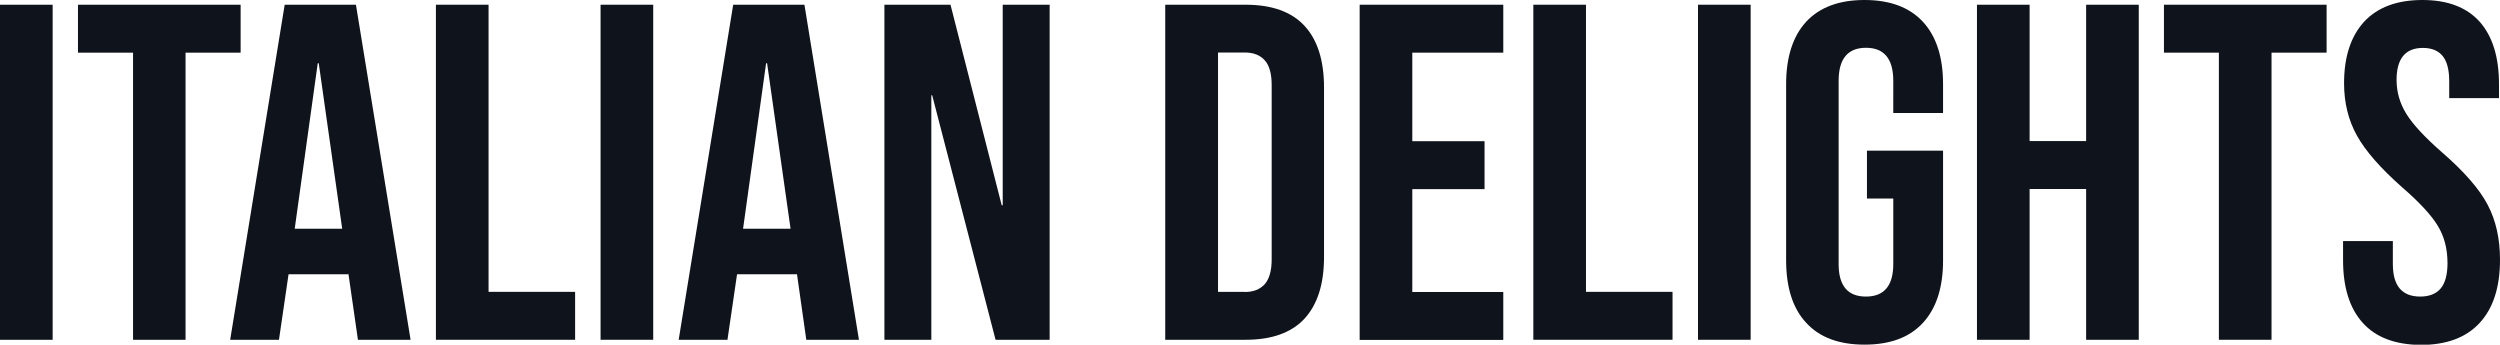
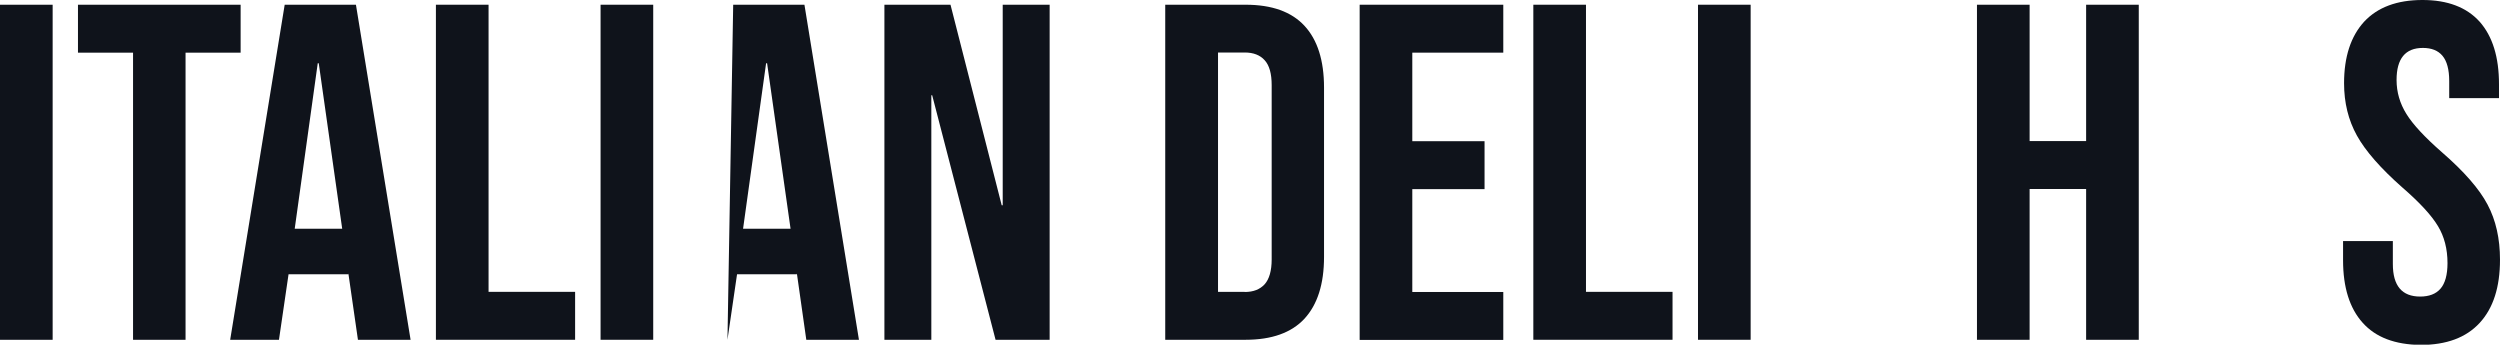
<svg xmlns="http://www.w3.org/2000/svg" version="1.1" id="Livello_1" x="0px" y="0px" viewBox="0 0 1747.5 240.9" style="enable-background:new 0 0 1747.5 240.9;" xml:space="preserve">
  <style type="text/css">
	.st0{fill:#0F131B;}
</style>
  <g>
    <path class="st0" d="M0,3.3h36.8v234.2H0V3.3z" />
    <path class="st0" d="M93,36.8H54.5V3.3h113.7v33.5h-38.5v200.7H93V36.8z" />
    <path class="st0" d="M199,3.3h49.8L287,237.5h-36.8l-6.7-46.5v0.7h-41.8l-6.7,45.8h-34.1L199,3.3z M239.2,159.9L222.8,44.2h-0.7   l-16.1,115.7H239.2z" />
    <path class="st0" d="M304.7,3.3h36.8v200.7h60.5v33.5h-97.3V3.3z" />
    <path class="st0" d="M419.8,3.3h36.8v234.2h-36.8V3.3z" />
-     <path class="st0" d="M512.5,3.3h49.8l38.1,234.2h-36.8L557,191v0.7h-41.8l-6.7,45.8h-34.1L512.5,3.3z M552.6,159.9L536.2,44.2h-0.7   l-16.1,115.7H552.6z" />
+     <path class="st0" d="M512.5,3.3h49.8l38.1,234.2h-36.8L557,191v0.7h-41.8l-6.7,45.8L512.5,3.3z M552.6,159.9L536.2,44.2h-0.7   l-16.1,115.7H552.6z" />
    <path class="st0" d="M618.2,3.3h46.2l35.8,140.2h0.7V3.3h32.8v234.2h-37.8L651.6,66.6H651v170.9h-32.8V3.3z" />
    <path class="st0" d="M814.5,3.3h56.2c18.3,0,32,4.9,41.1,14.7c9.1,9.8,13.7,24.2,13.7,43.2v118.4c0,19-4.6,33.3-13.7,43.2   c-9.1,9.8-22.9,14.7-41.1,14.7h-56.2V3.3z M870.1,204.1c6,0,10.6-1.8,13.9-5.4c3.2-3.6,4.9-9.4,4.9-17.4V59.5   c0-8-1.6-13.8-4.9-17.4c-3.2-3.6-7.9-5.4-13.9-5.4h-18.7v167.3H870.1z" />
    <path class="st0" d="M950.4,3.3h100.4v33.5h-63.6v61.9h50.5v33.5h-50.5v71.9h63.6v33.5H950.4V3.3z" />
    <path class="st0" d="M1071.8,3.3h36.8v200.7h60.5v33.5h-97.3V3.3z" />
    <path class="st0" d="M1186.9,3.3h36.8v234.2h-36.8V3.3z" />
-     <path class="st0" d="M1262.5,225.6c-9.4-10.1-14-24.7-14-43.7V58.9c0-19,4.7-33.5,14-43.7c9.4-10.1,23-15.2,40.8-15.2   c17.8,0,31.4,5.1,40.8,15.2c9.4,10.2,14.1,24.7,14.1,43.7v20.1h-34.8V56.5c0-15.4-6.4-23.1-19.1-23.1s-19.1,7.7-19.1,23.1v128.1   c0,15.2,6.4,22.7,19.1,22.7s19.1-7.6,19.1-22.7v-45.8h-18.4v-33.5h53.2V182c0,19-4.7,33.5-14.1,43.7c-9.4,10.2-23,15.2-40.8,15.2   C1285.4,240.9,1271.8,235.8,1262.5,225.6z" />
    <path class="st0" d="M1381.9,3.3h36.8v95.3h39.5V3.3h36.8v234.2h-36.8V132.1h-39.5v105.4h-36.8V3.3z" />
-     <path class="st0" d="M1551.1,36.8h-38.5V3.3h113.7v33.5h-38.5v200.7h-36.8V36.8z" />
    <path class="st0" d="M1651.5,225.6c-9.1-10.1-13.7-24.7-13.7-43.7v-13.4h34.8v16.1c0,15.2,6.4,22.7,19.1,22.7   c6.2,0,11-1.8,14.2-5.5c3.2-3.7,4.9-9.6,4.9-17.9c0-9.8-2.2-18.5-6.7-25.9c-4.5-7.5-12.7-16.4-24.8-26.9   c-15.2-13.4-25.8-25.5-31.8-36.3c-6-10.8-9-23-9-36.6c0-18.5,4.7-32.8,14-43c9.4-10.1,23-15.2,40.8-15.2c17.6,0,30.9,5.1,40,15.2   c9,10.2,13.5,24.7,13.5,43.7v9.7h-34.8v-12c0-8-1.6-13.9-4.7-17.6c-3.1-3.7-7.7-5.5-13.7-5.5c-12.3,0-18.4,7.5-18.4,22.4   c0,8.5,2.3,16.4,6.9,23.8c4.6,7.4,12.9,16.3,24.9,26.8c15.4,13.4,26,25.5,31.8,36.5c5.8,10.9,8.7,23.8,8.7,38.5   c0,19.2-4.7,33.9-14.2,44.2c-9.5,10.3-23.2,15.4-41.3,15.4C1674.1,240.9,1660.6,235.8,1651.5,225.6z" />
  </g>
</svg>